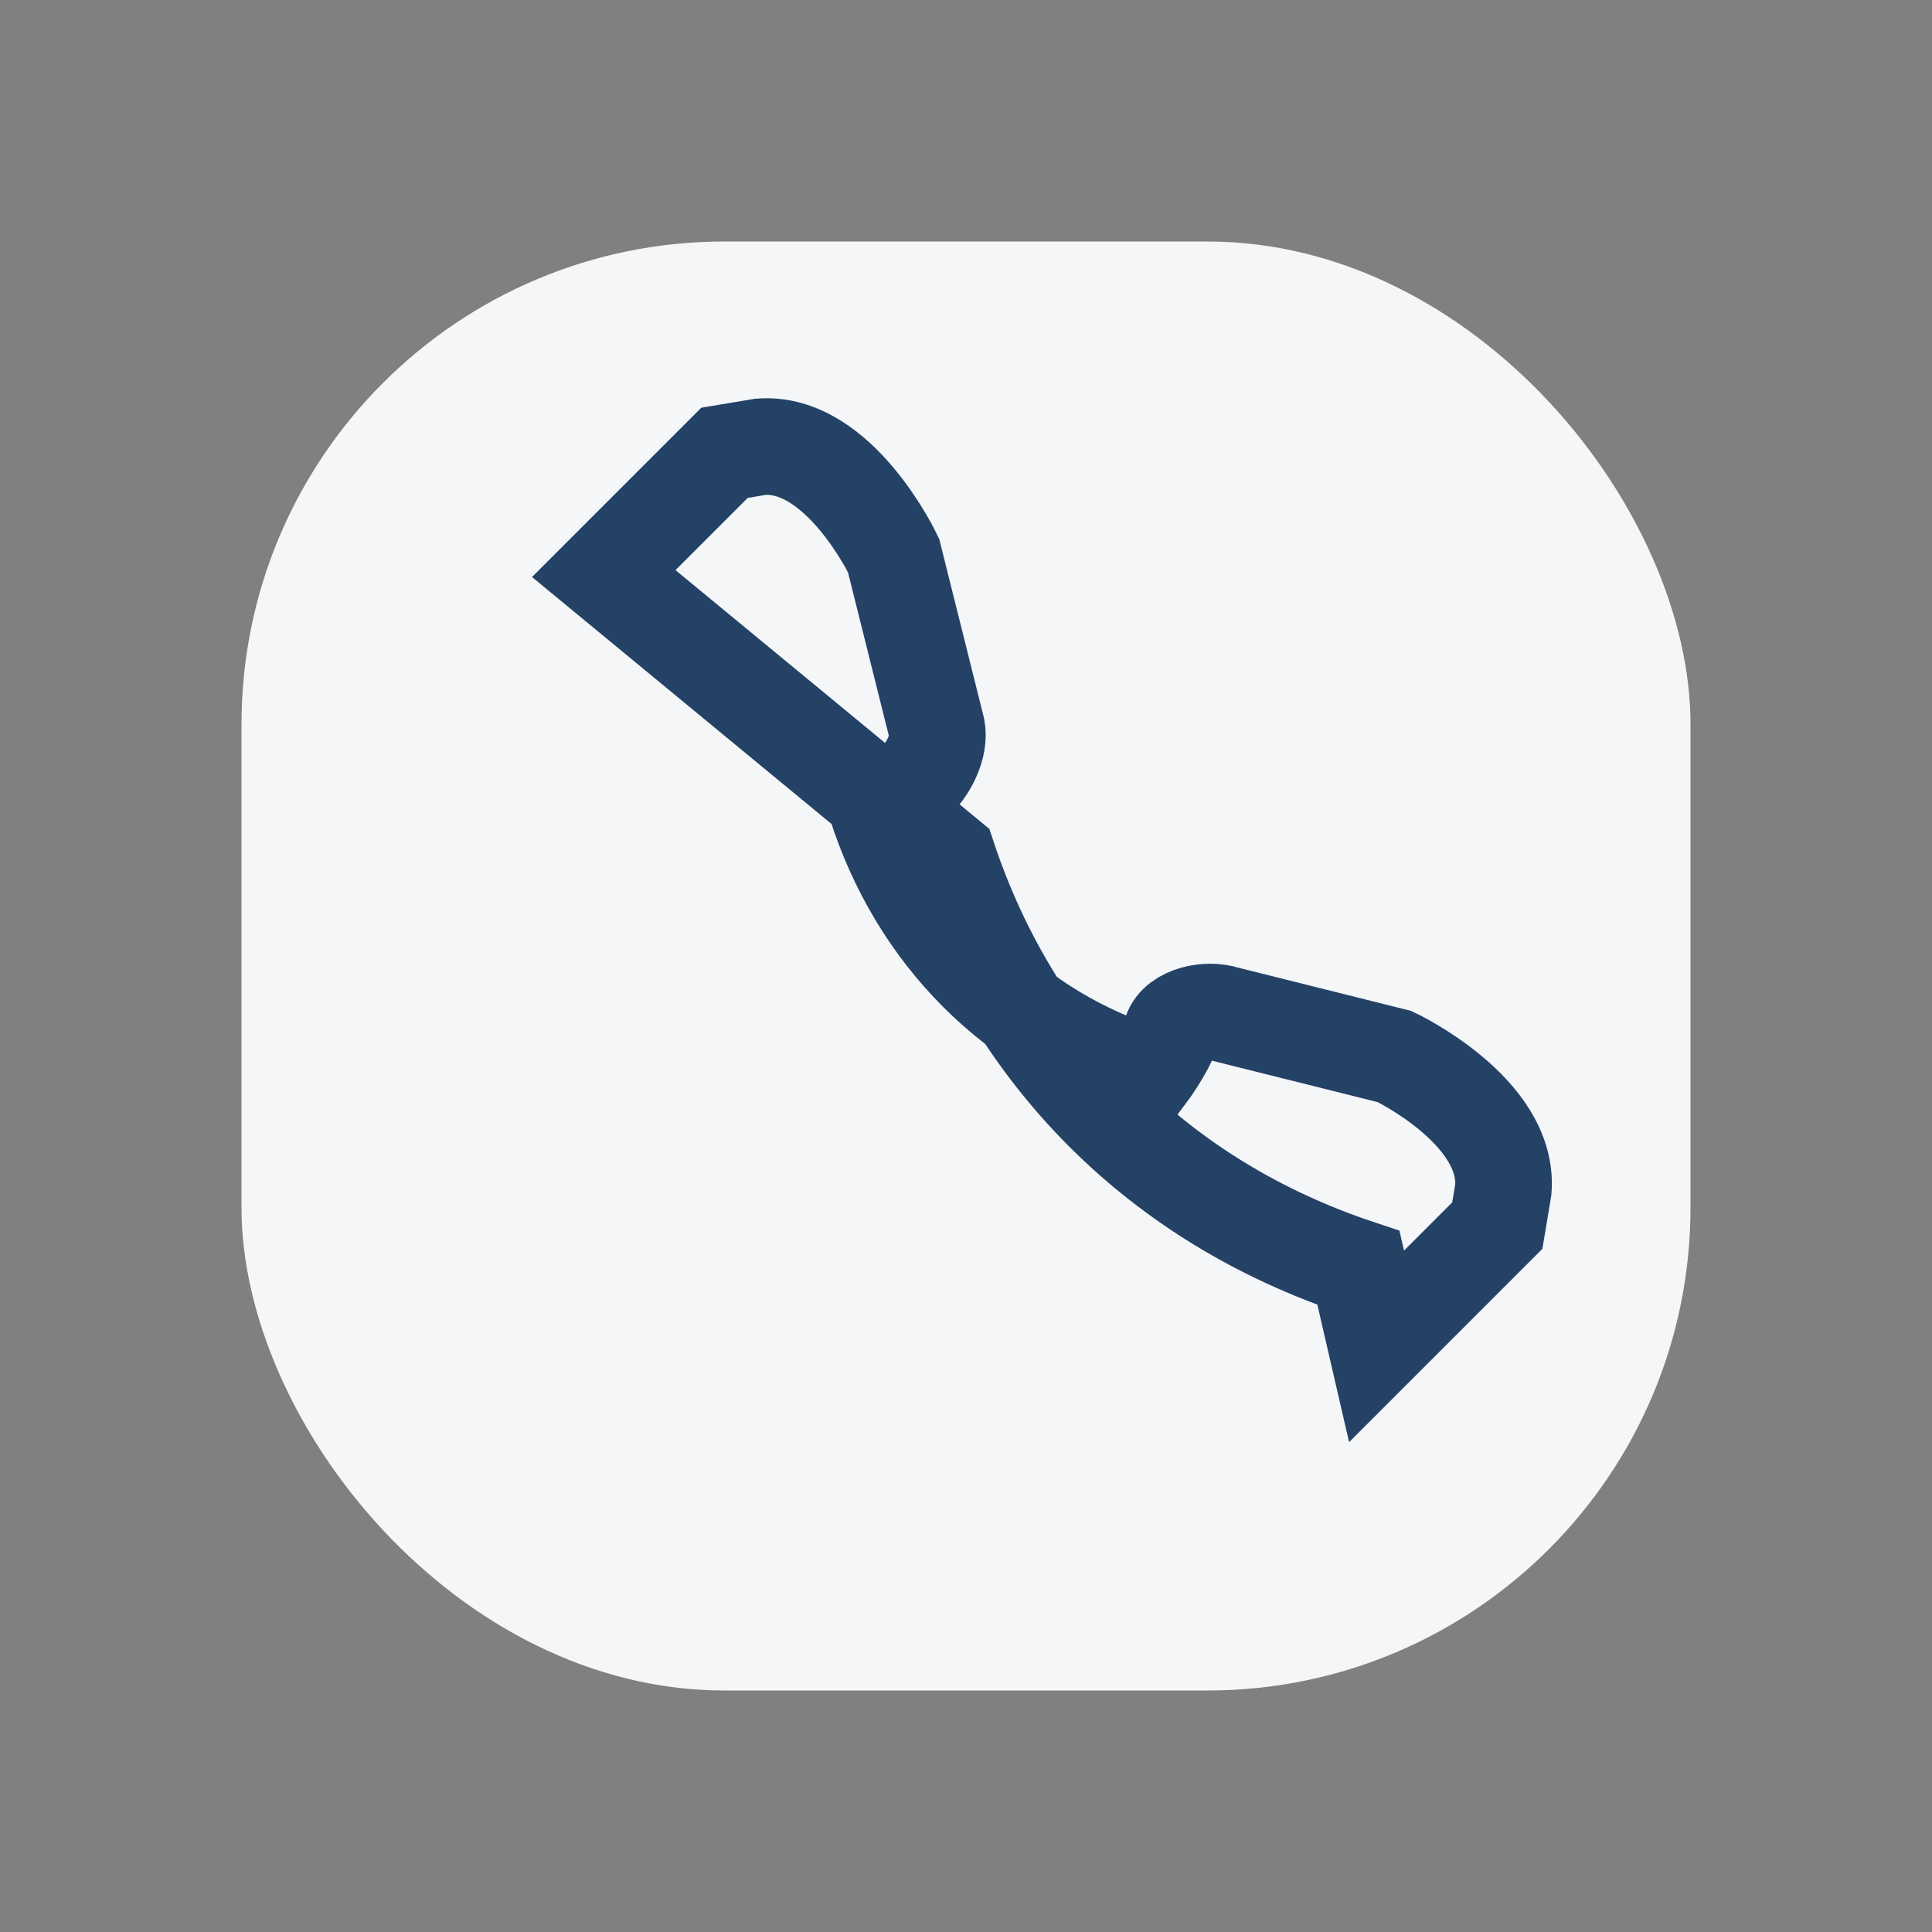
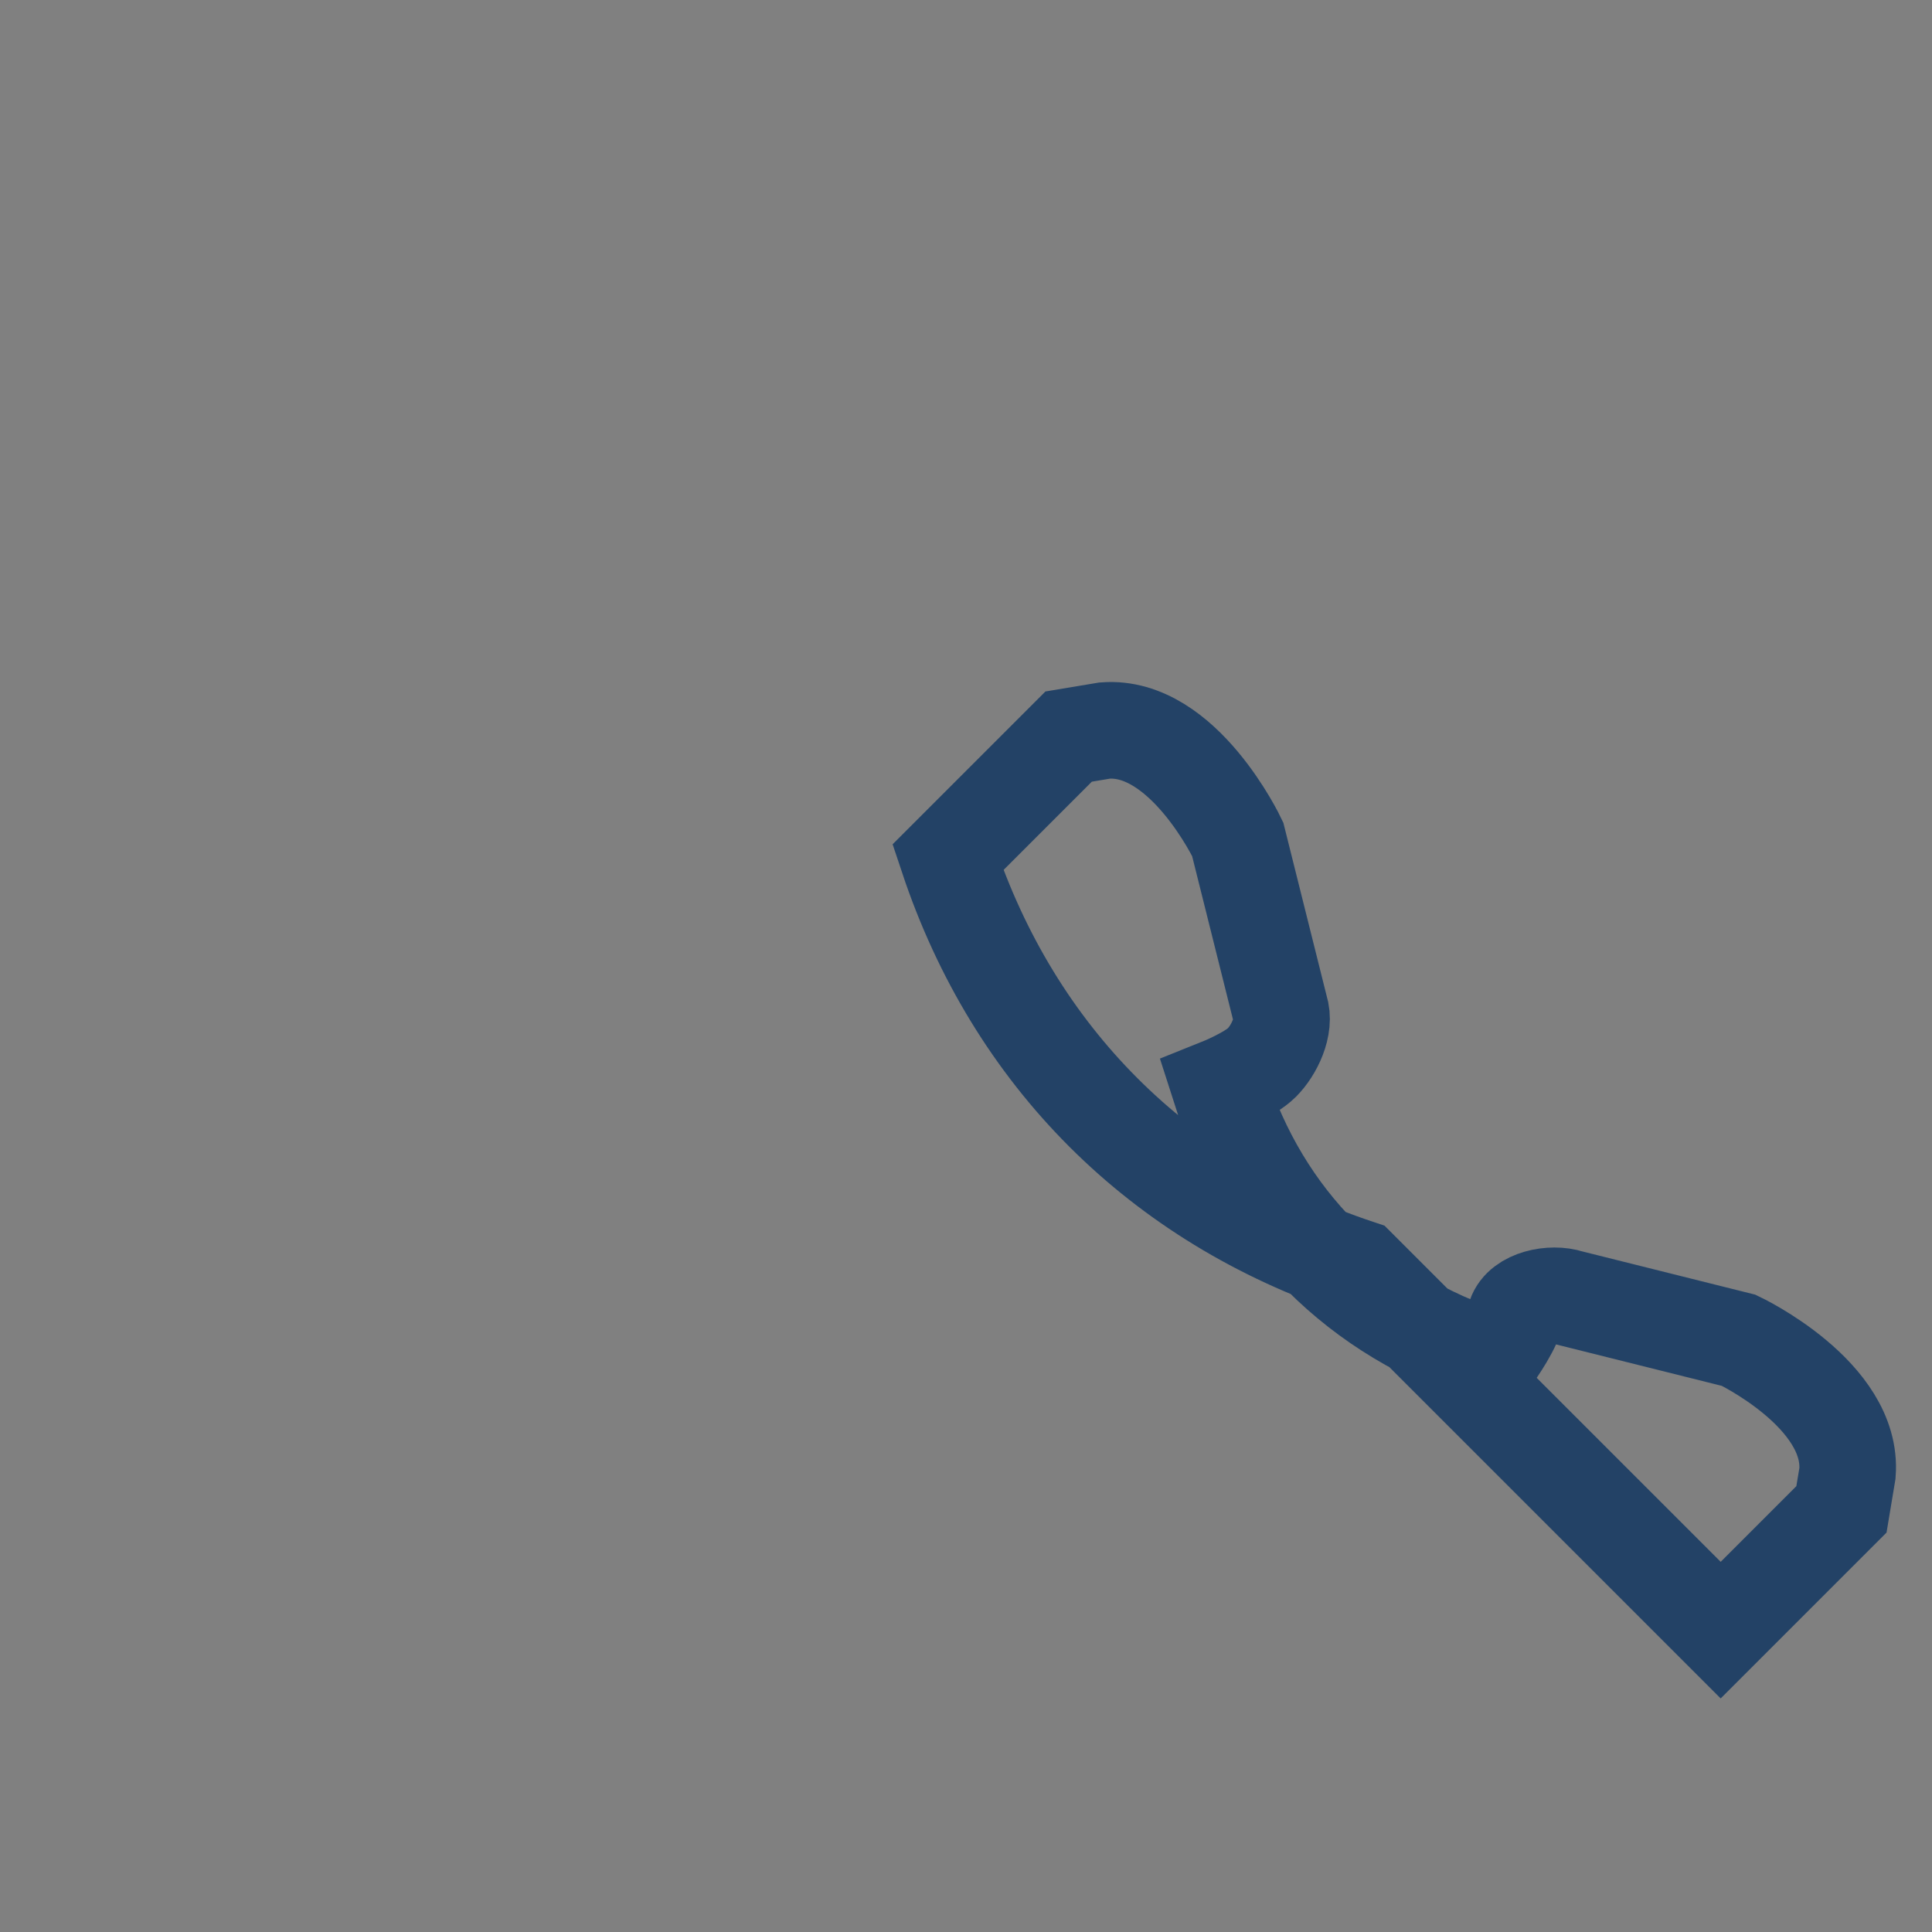
<svg xmlns="http://www.w3.org/2000/svg" width="32" height="32" viewBox="0 0 32 32">
  <rect x="0" y="0" width="32" height="32" fill="#808080" stroke="none" />
-   <rect x="4" y="4" width="24" height="24" rx="8" fill="#F4F6F8" />
-   <path d="M22.5 21c-3.3-1.1-5.7-3.5-6.8-6.8L10 9.5l2-2 .6-.1c1.3-.1 2.2 1.8 2.2 1.8l.7 2.8c.1.3-.1.7-.3.9s-.7.4-.7.4c.7 2.2 2.3 3.8 4.5 4.5 0 0 .3-.4.4-.7s.6-.4.9-.3l2.8.7s1.9.9 1.8 2.2l-.1.6-2 2z" fill="none" stroke="#234266" stroke-width="1.6" />
+   <path d="M22.5 21c-3.3-1.1-5.7-3.5-6.8-6.8l2-2 .6-.1c1.3-.1 2.2 1.8 2.2 1.8l.7 2.8c.1.3-.1.7-.3.9s-.7.4-.7.4c.7 2.2 2.3 3.8 4.5 4.5 0 0 .3-.4.4-.7s.6-.4.9-.3l2.8.7s1.9.9 1.8 2.2l-.1.6-2 2z" fill="none" stroke="#234266" stroke-width="1.6" />
</svg>